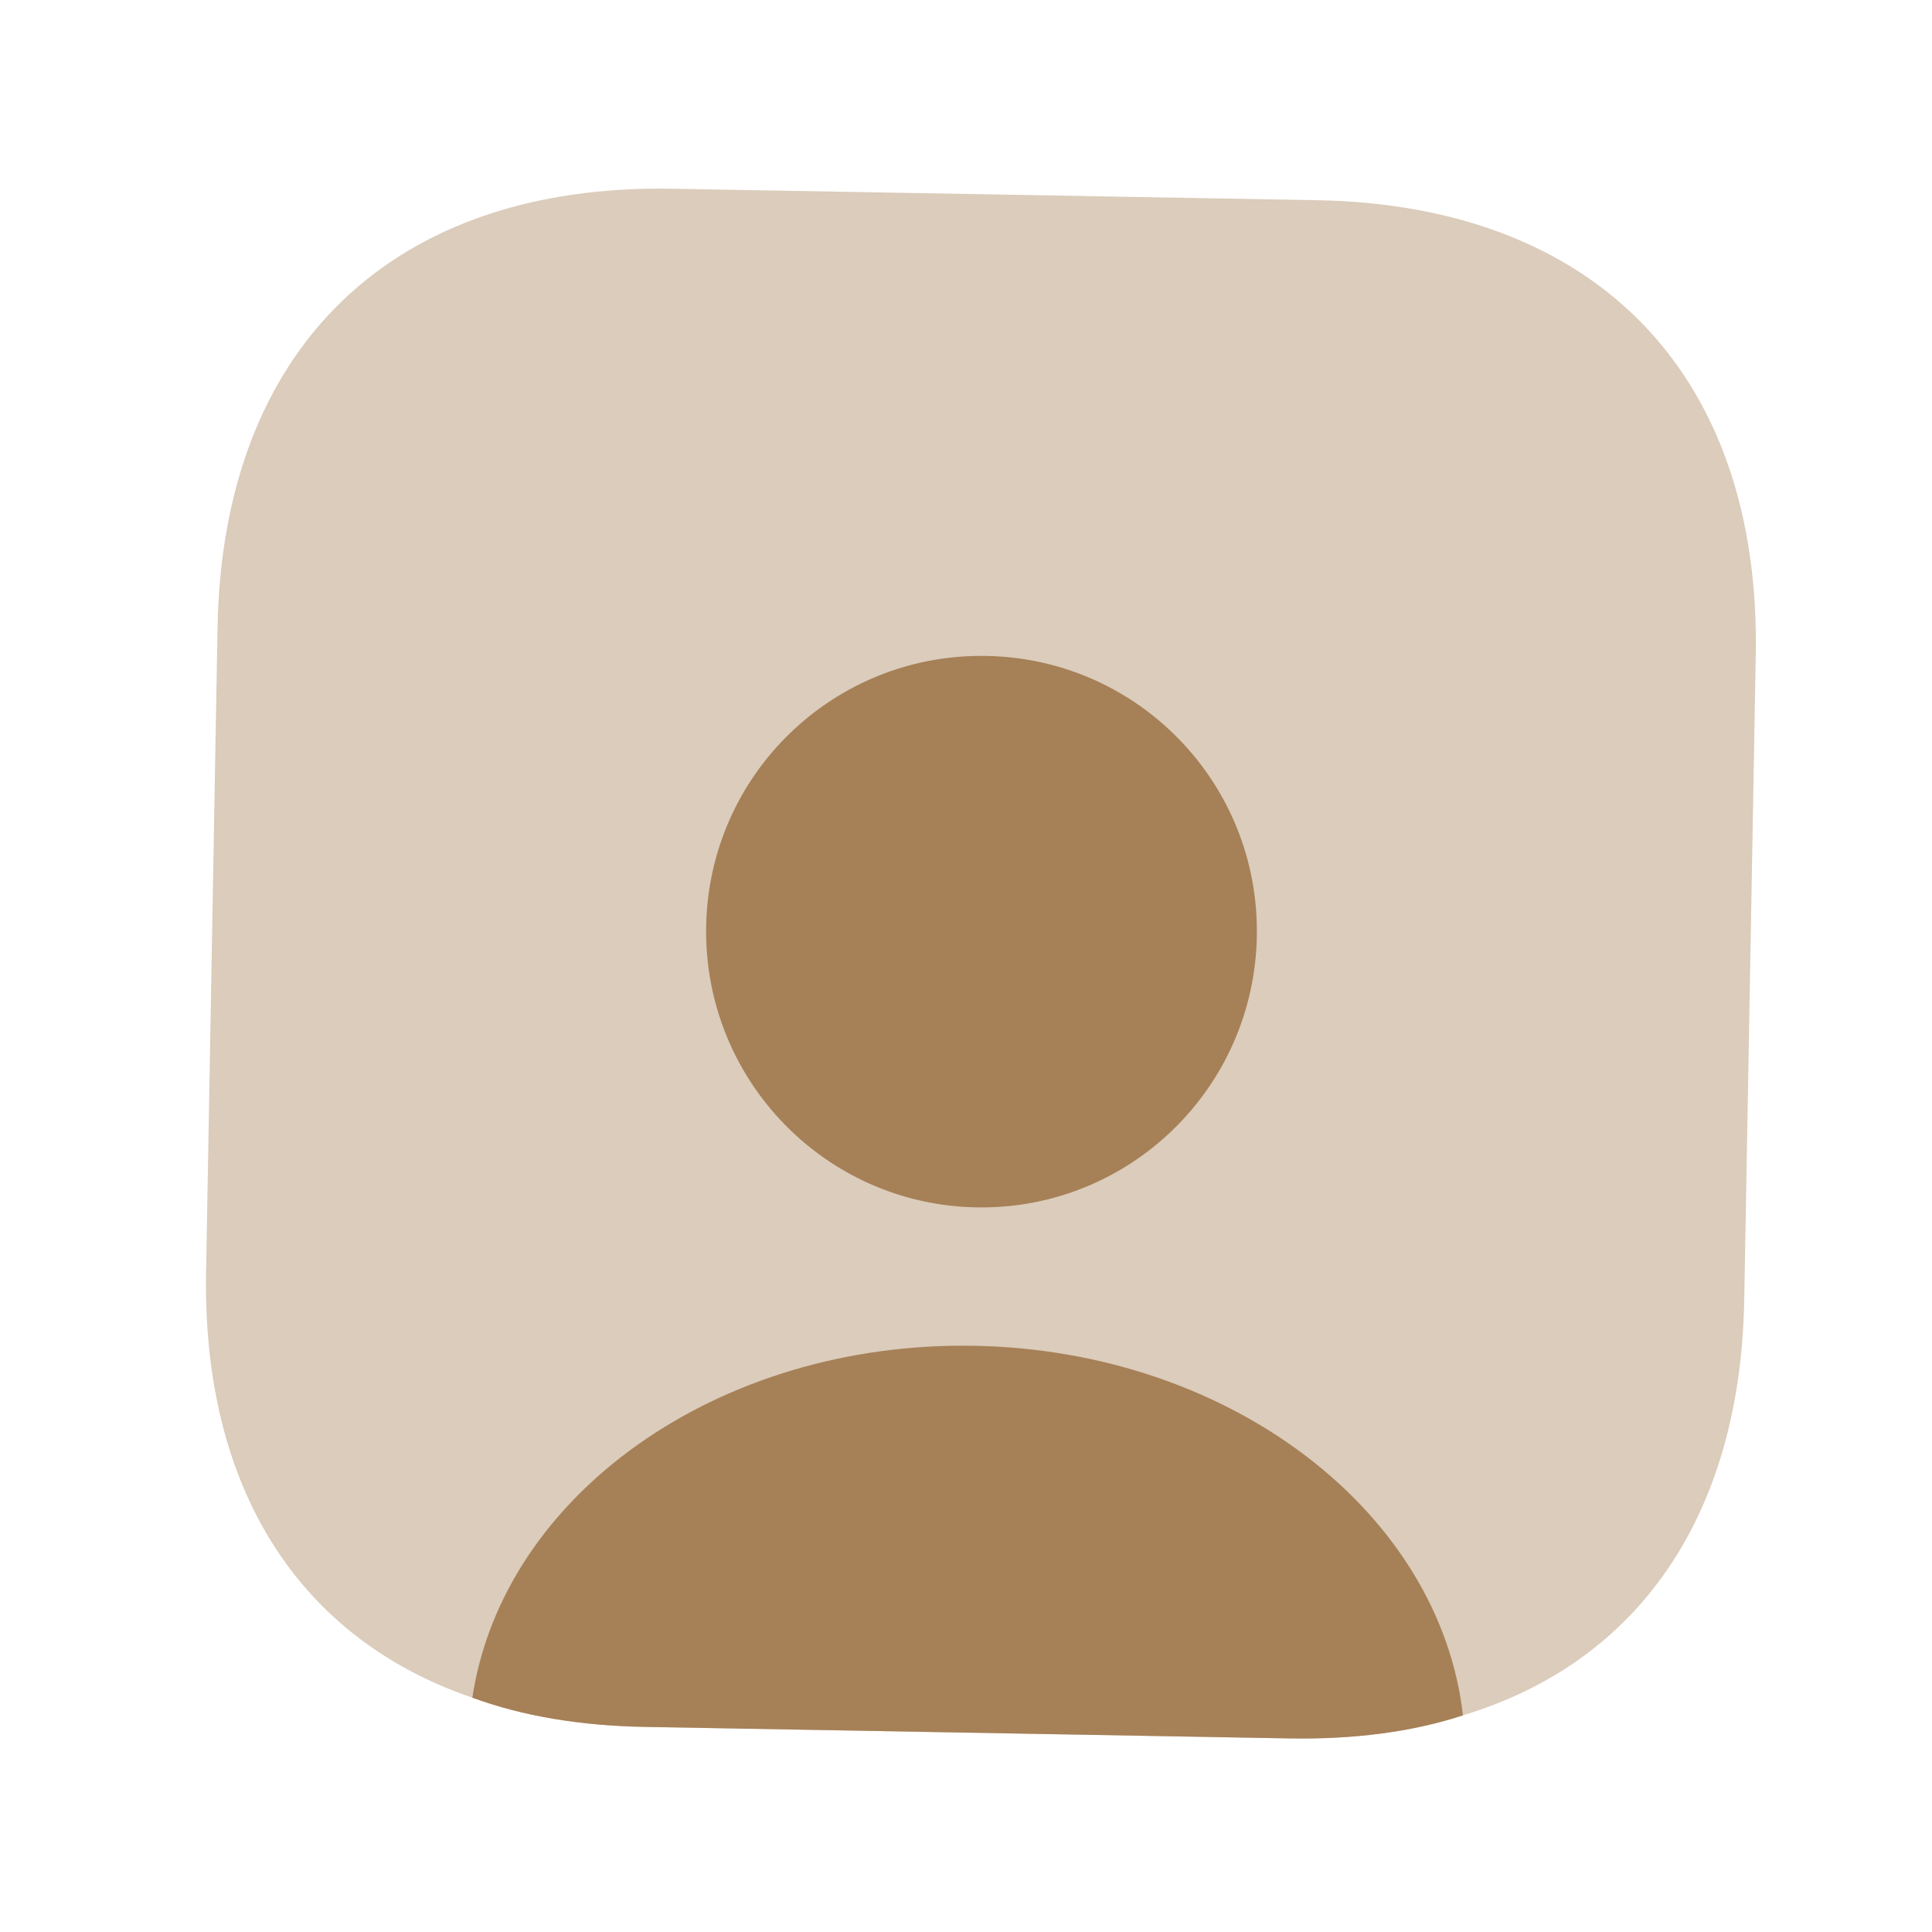
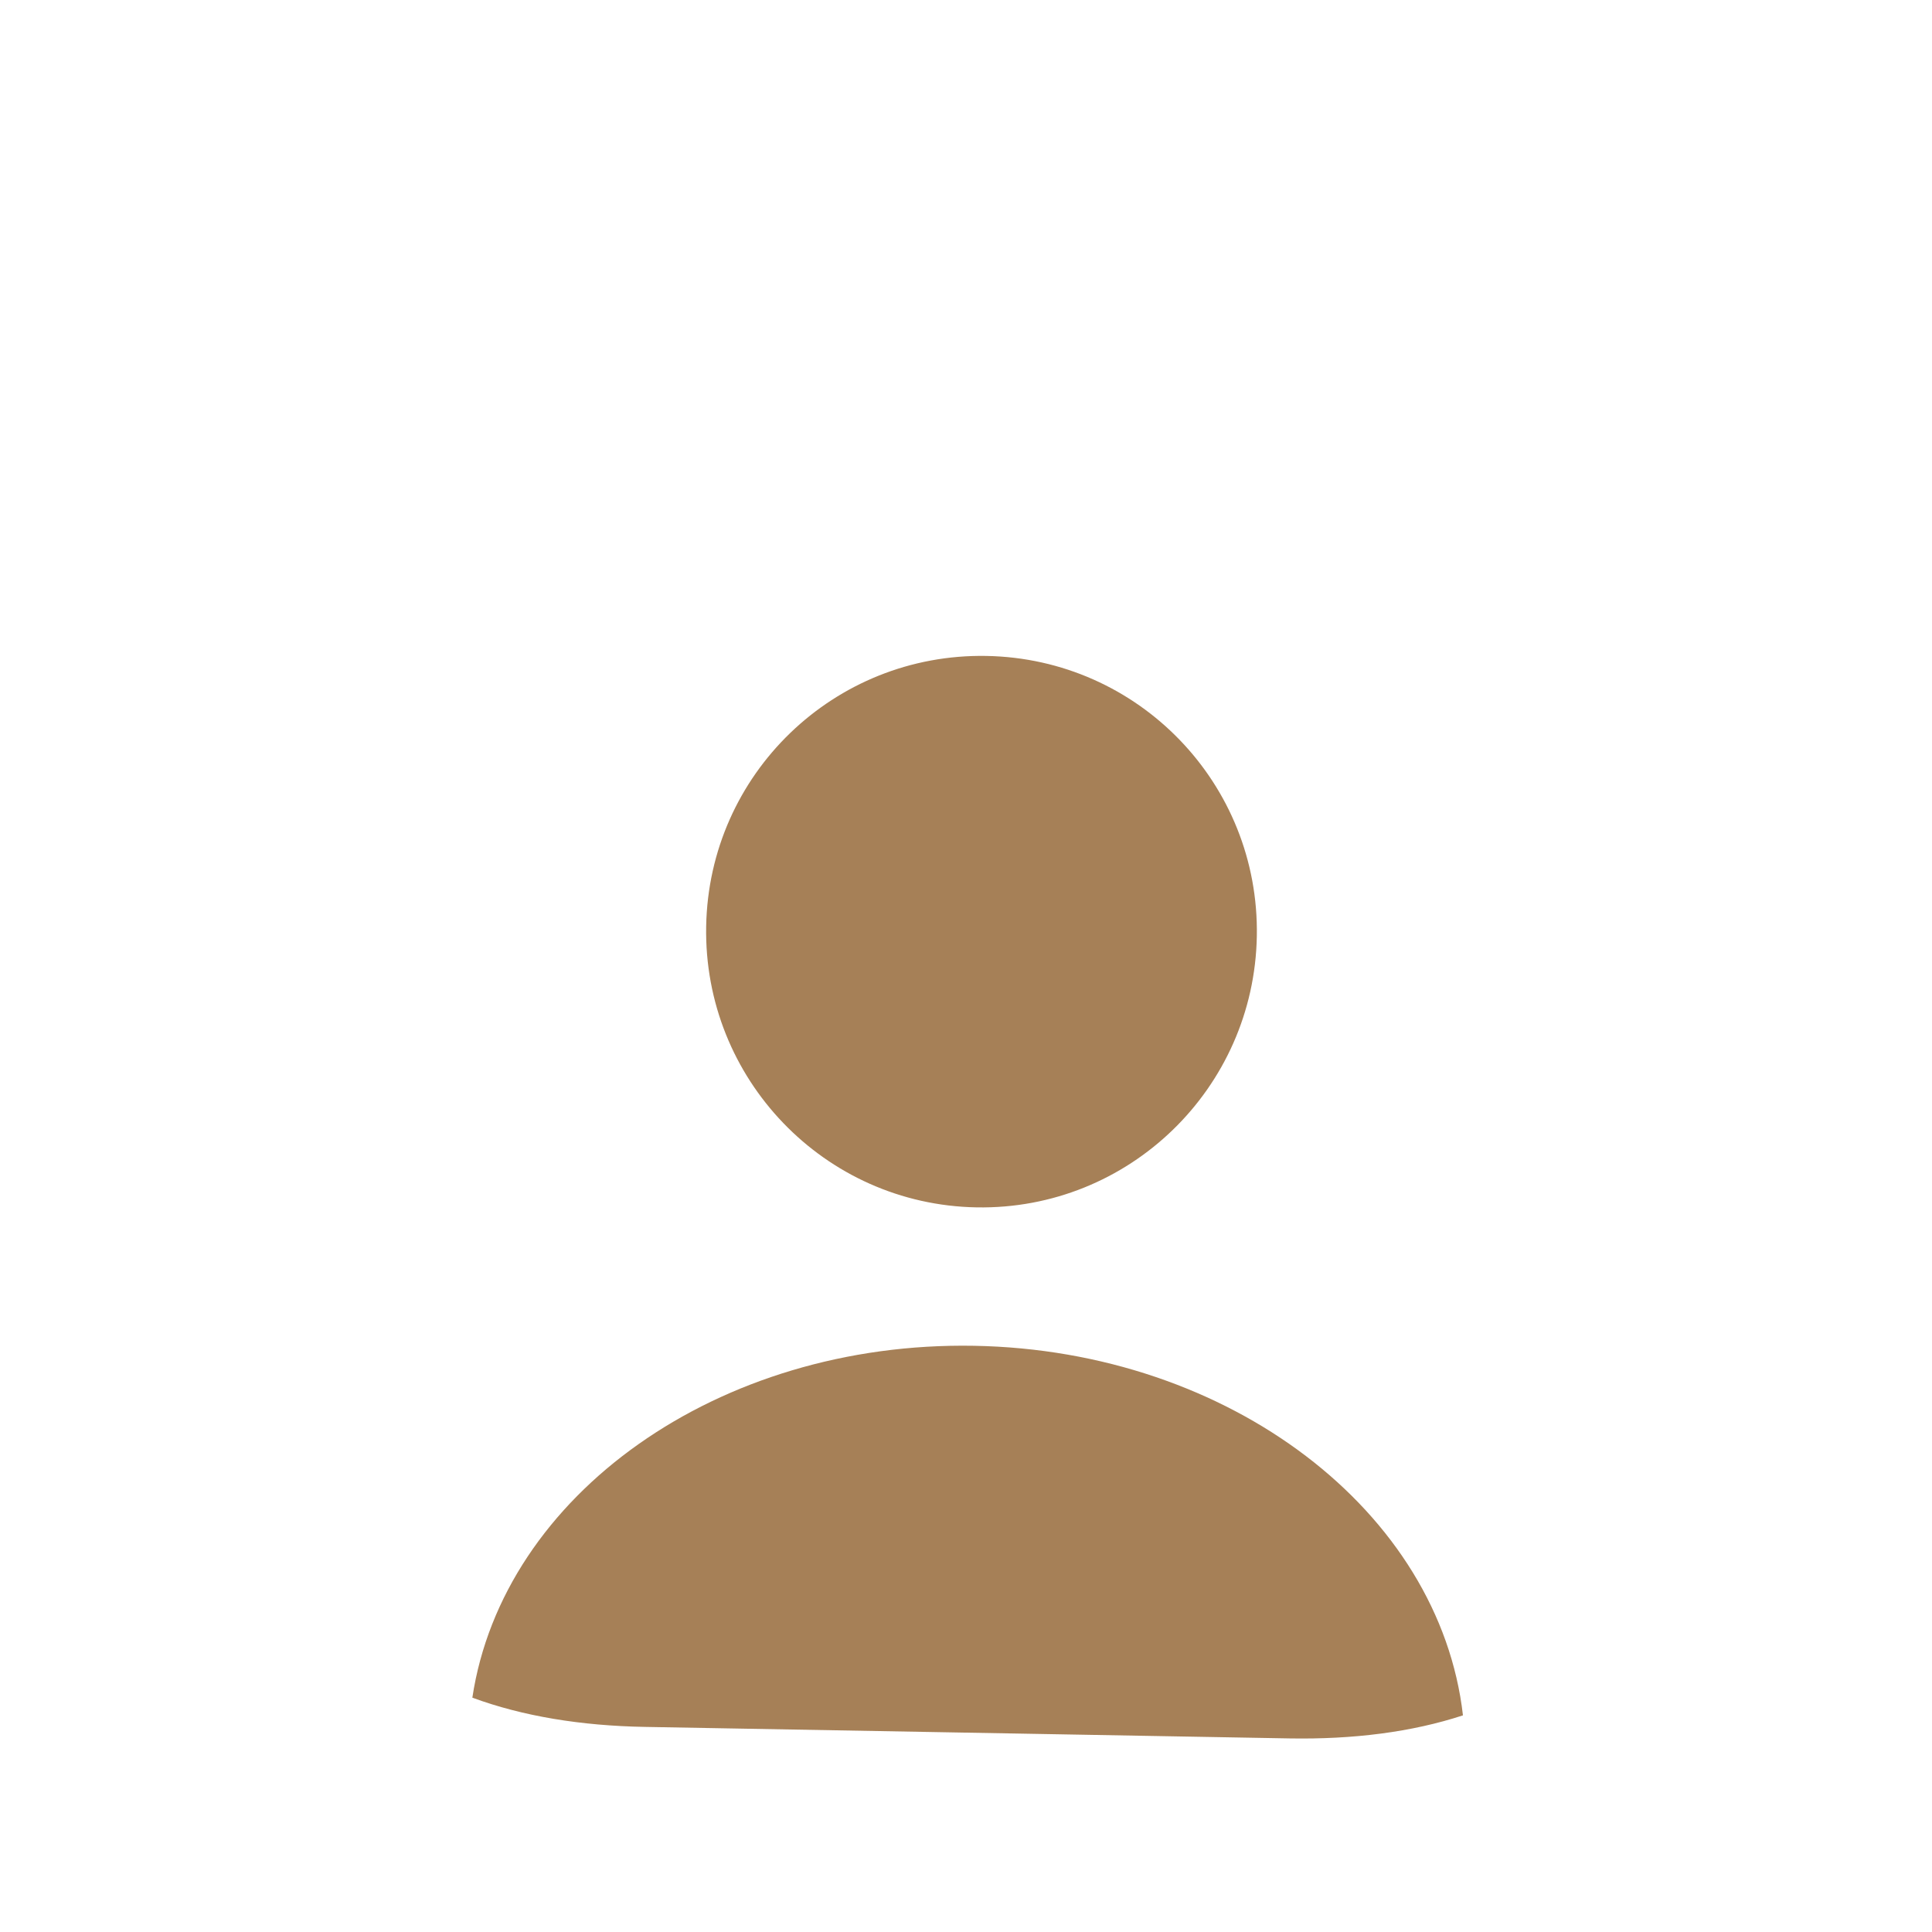
<svg xmlns="http://www.w3.org/2000/svg" fill="none" viewBox="0 0 45 45" height="45" width="45">
-   <path fill="#A68057" d="M40.895 15.257L40.627 30.268C40.538 35.302 38.165 38.718 34.075 39.953C32.886 40.344 31.521 40.517 30.034 40.491L15.022 40.223C13.535 40.197 12.177 39.975 11.002 39.542C6.959 38.162 4.71 34.664 4.8 29.63L5.067 14.618C5.183 8.098 9.14 4.279 15.661 4.396L30.672 4.663C37.193 4.779 41.011 8.736 40.895 15.257Z" opacity="0.4" />
  <path fill="#A68057" d="M34.075 39.954C32.886 40.344 31.521 40.517 30.034 40.491L15.022 40.223C13.535 40.197 12.177 39.975 11.002 39.542C11.714 34.824 16.723 31.24 22.689 31.346C28.654 31.453 33.533 35.213 34.075 39.954Z" />
  <path fill="#A68057" d="M29.274 21.805C29.211 25.352 26.293 28.185 22.746 28.122C19.199 28.059 16.384 25.124 16.448 21.577C16.511 18.03 19.428 15.215 22.975 15.278C26.522 15.341 29.337 18.258 29.274 21.805Z" />
</svg>